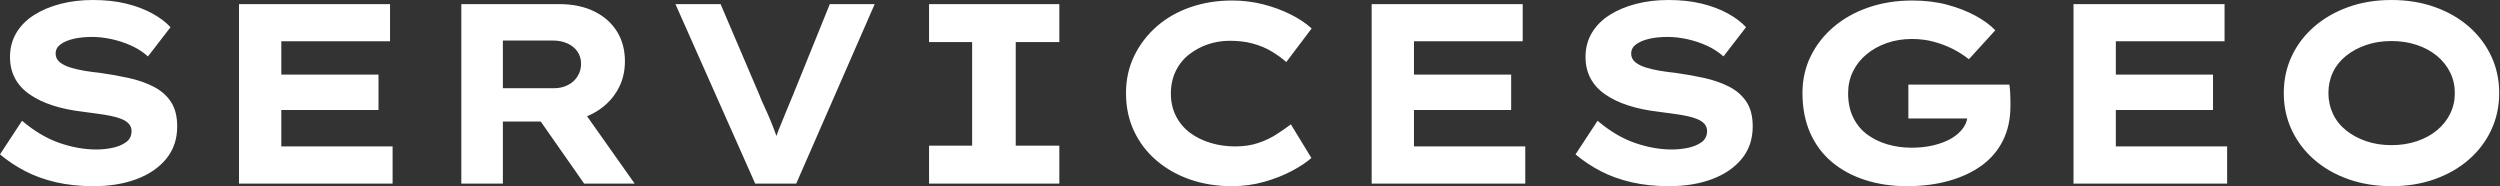
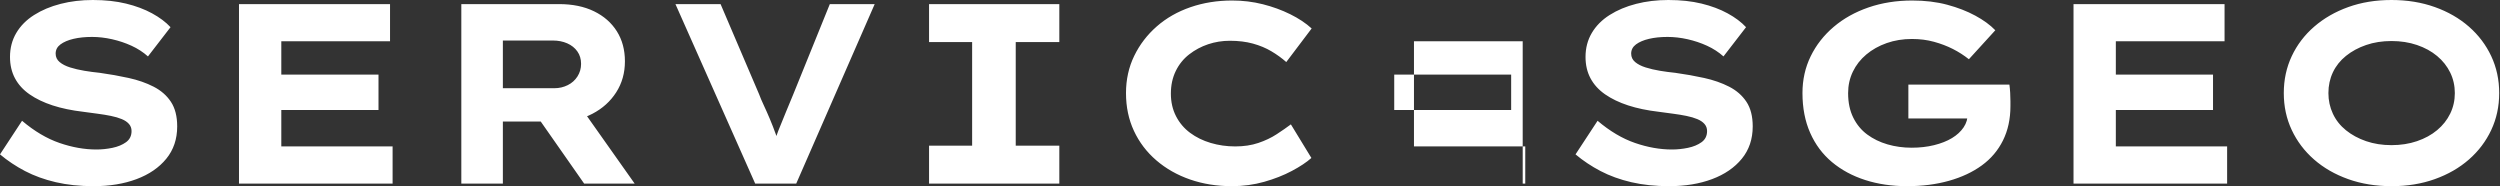
<svg xmlns="http://www.w3.org/2000/svg" baseProfile="full" height="28" version="1.1" viewBox="0 0 376 28" width="376">
  <rect x="0" y="0" width="376" height="28" fill="#333333" stroke="none" />
  <defs />
  <g>
-     <path d="M17.008 28.0Q13.884 28.0 11.32 27.402Q8.755 26.804 6.691 25.725Q4.628 24.645 2.931 23.218L6.248 18.165Q9.025 20.518 11.879 21.501Q14.733 22.485 17.433 22.485Q18.628 22.485 19.843 22.234Q21.058 21.983 21.887 21.386Q22.716 20.788 22.716 19.708Q22.716 19.091 22.331 18.647Q21.945 18.204 21.251 17.915Q20.556 17.625 19.612 17.433Q18.667 17.24 17.625 17.105Q16.584 16.97 15.466 16.815Q12.843 16.507 10.837 15.851Q8.832 15.196 7.386 14.193Q5.939 13.19 5.187 11.782Q4.435 10.375 4.435 8.562Q4.435 6.556 5.38 4.956Q6.325 3.355 8.061 2.256Q9.796 1.157 12.052 0.579Q14.309 0.0 16.893 0.0Q19.669 0.0 21.887 0.54Q24.105 1.08 25.802 2.006Q27.499 2.931 28.579 4.088L25.185 8.485Q24.105 7.521 22.716 6.884Q21.328 6.248 19.785 5.901Q18.242 5.554 16.777 5.554Q15.196 5.554 13.981 5.843Q12.766 6.132 12.033 6.672Q11.3 7.212 11.3 8.061Q11.3 8.832 11.898 9.333Q12.496 9.835 13.479 10.143Q14.463 10.452 15.62 10.645Q16.777 10.837 17.934 10.953Q20.171 11.262 22.273 11.725Q24.375 12.187 26.033 13.036Q27.691 13.884 28.636 15.311Q29.581 16.738 29.581 19.014Q29.581 21.868 27.942 23.873Q26.303 25.879 23.468 26.939Q20.634 28.0 17.008 28.0Z M38.876 27.614V0.617H61.592V6.209H45.24V22.022H61.978V27.614ZM42.27 16.545V11.223H59.857V16.545Z M72.314 27.614V0.617H87.008Q90.055 0.617 92.273 1.697Q94.49 2.777 95.705 4.705Q96.92 6.634 96.92 9.218Q96.92 11.84 95.609 13.884Q94.298 15.928 92.041 17.105Q89.785 18.281 87.008 18.281H78.562V27.614ZM90.788 27.614 82.264 15.427 89.091 14.463 98.386 27.614ZM78.562 13.267H86.314Q87.394 13.267 88.32 12.804Q89.245 12.342 89.785 11.493Q90.325 10.645 90.325 9.603Q90.325 8.523 89.766 7.733Q89.207 6.942 88.242 6.518Q87.278 6.094 86.083 6.094H78.562Z M116.512 27.614 104.518 0.617H111.306L117.091 14.154Q117.361 14.887 117.804 15.832Q118.248 16.777 118.711 17.876Q119.174 18.975 119.598 20.152Q120.022 21.328 120.369 22.523H119.019Q119.444 21.058 120.003 19.631Q120.562 18.204 121.14 16.835Q121.719 15.466 122.22 14.231L127.736 0.617H134.485L122.683 27.614Z M142.661 27.614V21.906H149.14V6.325H142.661V0.617H162.253V6.325H155.697V21.906H162.253V27.614Z M188.209 28.0Q184.815 28.0 181.923 26.997Q179.03 25.994 176.851 24.124Q174.672 22.253 173.477 19.689Q172.281 17.124 172.281 14.0Q172.281 10.953 173.515 8.408Q174.749 5.862 176.909 3.972Q179.069 2.083 181.981 1.08Q184.893 0.077 188.248 0.077Q190.639 0.077 192.857 0.636Q195.074 1.196 196.983 2.14Q198.893 3.085 200.204 4.281L196.386 9.333Q195.383 8.446 194.149 7.713Q192.915 6.981 191.372 6.556Q189.829 6.132 187.901 6.132Q186.204 6.132 184.642 6.653Q183.08 7.174 181.788 8.176Q180.496 9.179 179.763 10.683Q179.03 12.187 179.03 14.077Q179.03 15.967 179.802 17.471Q180.573 18.975 181.923 19.978Q183.273 20.981 185.028 21.501Q186.782 22.022 188.711 22.022Q190.639 22.022 192.182 21.501Q193.725 20.981 194.939 20.19Q196.154 19.399 197.08 18.705L200.165 23.758Q199.085 24.722 197.234 25.705Q195.383 26.689 193.069 27.344Q190.755 28.0 188.209 28.0Z M209.229 27.614V0.617H231.945V6.209H215.592V22.022H232.331V27.614ZM212.623 16.545V11.223H230.209V16.545Z M253.967 28.0Q250.843 28.0 248.278 27.402Q245.713 26.804 243.65 25.725Q241.587 24.645 239.89 23.218L243.207 18.165Q245.983 20.518 248.837 21.501Q251.691 22.485 254.391 22.485Q255.587 22.485 256.802 22.234Q258.017 21.983 258.846 21.386Q259.675 20.788 259.675 19.708Q259.675 19.091 259.289 18.647Q258.904 18.204 258.209 17.915Q257.515 17.625 256.57 17.433Q255.625 17.24 254.584 17.105Q253.543 16.97 252.424 16.815Q249.802 16.507 247.796 15.851Q245.791 15.196 244.344 14.193Q242.898 13.19 242.146 11.782Q241.394 10.375 241.394 8.562Q241.394 6.556 242.339 4.956Q243.284 3.355 245.019 2.256Q246.755 1.157 249.011 0.579Q251.267 0.0 253.851 0.0Q256.628 0.0 258.846 0.54Q261.063 1.08 262.76 2.006Q264.457 2.931 265.537 4.088L262.143 8.485Q261.063 7.521 259.675 6.884Q258.287 6.248 256.744 5.901Q255.201 5.554 253.736 5.554Q252.154 5.554 250.939 5.843Q249.725 6.132 248.992 6.672Q248.259 7.212 248.259 8.061Q248.259 8.832 248.857 9.333Q249.455 9.835 250.438 10.143Q251.421 10.452 252.579 10.645Q253.736 10.837 254.893 10.953Q257.129 11.262 259.231 11.725Q261.333 12.187 262.992 13.036Q264.65 13.884 265.595 15.311Q266.54 16.738 266.54 19.014Q266.54 21.868 264.901 23.873Q263.262 25.879 260.427 26.939Q257.592 28.0 253.967 28.0Z M289.758 28.0Q286.325 28.0 283.452 27.074Q280.579 26.149 278.457 24.375Q276.336 22.601 275.179 19.978Q274.022 17.355 274.022 14.0Q274.022 10.992 275.256 8.466Q276.49 5.939 278.708 4.05Q280.926 2.16 283.953 1.118Q286.981 0.077 290.529 0.077Q293.421 0.077 295.793 0.713Q298.165 1.35 300.017 2.353Q301.868 3.355 303.025 4.551L299.052 8.909Q297.934 8.022 296.642 7.366Q295.35 6.711 293.807 6.287Q292.264 5.862 290.49 5.862Q288.446 5.862 286.691 6.479Q284.937 7.096 283.625 8.196Q282.314 9.295 281.601 10.78Q280.887 12.264 280.887 14.0Q280.887 16.121 281.658 17.683Q282.43 19.245 283.76 20.229Q285.091 21.212 286.807 21.713Q288.523 22.215 290.452 22.215Q292.264 22.215 293.826 21.829Q295.388 21.444 296.507 20.769Q297.625 20.094 298.262 19.149Q298.898 18.204 298.86 17.085V16.275L299.747 17.818H289.95V12.727H305.146Q305.223 13.267 305.262 13.961Q305.3 14.656 305.3 15.215Q305.3 15.774 305.3 15.967Q305.3 18.86 304.182 21.116Q303.063 23.372 301.0 24.876Q298.937 26.38 296.063 27.19Q293.19 28.0 289.758 28.0Z M314.788 27.614V0.617H337.504V6.209H321.152V22.022H337.89V27.614ZM318.182 16.545V11.223H335.769V16.545Z M362.65 28.0Q359.063 28.0 356.094 26.939Q353.124 25.879 350.964 23.989Q348.804 22.099 347.609 19.554Q346.413 17.008 346.413 14.0Q346.413 10.992 347.609 8.446Q348.804 5.901 350.983 4.011Q353.163 2.121 356.113 1.061Q359.063 0.0 362.612 0.0Q366.16 0.0 369.129 1.061Q372.099 2.121 374.259 4.011Q376.419 5.901 377.614 8.446Q378.81 10.992 378.81 14.0Q378.81 17.008 377.614 19.554Q376.419 22.099 374.259 23.989Q372.099 25.879 369.129 26.939Q366.16 28.0 362.65 28.0ZM362.612 21.829Q364.694 21.829 366.449 21.231Q368.204 20.634 369.477 19.573Q370.749 18.512 371.444 17.085Q372.138 15.658 372.138 14.0Q372.138 12.342 371.444 10.915Q370.749 9.488 369.477 8.427Q368.204 7.366 366.449 6.769Q364.694 6.171 362.612 6.171Q360.529 6.171 358.793 6.769Q357.058 7.366 355.766 8.408Q354.474 9.449 353.799 10.876Q353.124 12.303 353.124 14.0Q353.124 15.658 353.799 17.105Q354.474 18.551 355.766 19.592Q357.058 20.634 358.793 21.231Q360.529 21.829 362.612 21.829Z " fill="rgb(255,255,255)" transform="translate(-2.931, 0)" />
+     <path d="M17.008 28.0Q13.884 28.0 11.32 27.402Q8.755 26.804 6.691 25.725Q4.628 24.645 2.931 23.218L6.248 18.165Q9.025 20.518 11.879 21.501Q14.733 22.485 17.433 22.485Q18.628 22.485 19.843 22.234Q21.058 21.983 21.887 21.386Q22.716 20.788 22.716 19.708Q22.716 19.091 22.331 18.647Q21.945 18.204 21.251 17.915Q20.556 17.625 19.612 17.433Q18.667 17.24 17.625 17.105Q16.584 16.97 15.466 16.815Q12.843 16.507 10.837 15.851Q8.832 15.196 7.386 14.193Q5.939 13.19 5.187 11.782Q4.435 10.375 4.435 8.562Q4.435 6.556 5.38 4.956Q6.325 3.355 8.061 2.256Q9.796 1.157 12.052 0.579Q14.309 0.0 16.893 0.0Q19.669 0.0 21.887 0.54Q24.105 1.08 25.802 2.006Q27.499 2.931 28.579 4.088L25.185 8.485Q24.105 7.521 22.716 6.884Q21.328 6.248 19.785 5.901Q18.242 5.554 16.777 5.554Q15.196 5.554 13.981 5.843Q12.766 6.132 12.033 6.672Q11.3 7.212 11.3 8.061Q11.3 8.832 11.898 9.333Q12.496 9.835 13.479 10.143Q14.463 10.452 15.62 10.645Q16.777 10.837 17.934 10.953Q20.171 11.262 22.273 11.725Q24.375 12.187 26.033 13.036Q27.691 13.884 28.636 15.311Q29.581 16.738 29.581 19.014Q29.581 21.868 27.942 23.873Q26.303 25.879 23.468 26.939Q20.634 28.0 17.008 28.0Z M38.876 27.614V0.617H61.592V6.209H45.24V22.022H61.978V27.614ZM42.27 16.545V11.223H59.857V16.545Z M72.314 27.614V0.617H87.008Q90.055 0.617 92.273 1.697Q94.49 2.777 95.705 4.705Q96.92 6.634 96.92 9.218Q96.92 11.84 95.609 13.884Q94.298 15.928 92.041 17.105Q89.785 18.281 87.008 18.281H78.562V27.614ZM90.788 27.614 82.264 15.427 89.091 14.463 98.386 27.614ZM78.562 13.267H86.314Q87.394 13.267 88.32 12.804Q89.245 12.342 89.785 11.493Q90.325 10.645 90.325 9.603Q90.325 8.523 89.766 7.733Q89.207 6.942 88.242 6.518Q87.278 6.094 86.083 6.094H78.562Z M116.512 27.614 104.518 0.617H111.306L117.091 14.154Q117.361 14.887 117.804 15.832Q118.248 16.777 118.711 17.876Q119.174 18.975 119.598 20.152Q120.022 21.328 120.369 22.523H119.019Q119.444 21.058 120.003 19.631Q120.562 18.204 121.14 16.835Q121.719 15.466 122.22 14.231L127.736 0.617H134.485L122.683 27.614Z M142.661 27.614V21.906H149.14V6.325H142.661V0.617H162.253V6.325H155.697V21.906H162.253V27.614Z M188.209 28.0Q184.815 28.0 181.923 26.997Q179.03 25.994 176.851 24.124Q174.672 22.253 173.477 19.689Q172.281 17.124 172.281 14.0Q172.281 10.953 173.515 8.408Q174.749 5.862 176.909 3.972Q179.069 2.083 181.981 1.08Q184.893 0.077 188.248 0.077Q190.639 0.077 192.857 0.636Q195.074 1.196 196.983 2.14Q198.893 3.085 200.204 4.281L196.386 9.333Q195.383 8.446 194.149 7.713Q192.915 6.981 191.372 6.556Q189.829 6.132 187.901 6.132Q186.204 6.132 184.642 6.653Q183.08 7.174 181.788 8.176Q180.496 9.179 179.763 10.683Q179.03 12.187 179.03 14.077Q179.03 15.967 179.802 17.471Q180.573 18.975 181.923 19.978Q183.273 20.981 185.028 21.501Q186.782 22.022 188.711 22.022Q190.639 22.022 192.182 21.501Q193.725 20.981 194.939 20.19Q196.154 19.399 197.08 18.705L200.165 23.758Q199.085 24.722 197.234 25.705Q195.383 26.689 193.069 27.344Q190.755 28.0 188.209 28.0Z M209.229 27.614H231.945V6.209H215.592V22.022H232.331V27.614ZM212.623 16.545V11.223H230.209V16.545Z M253.967 28.0Q250.843 28.0 248.278 27.402Q245.713 26.804 243.65 25.725Q241.587 24.645 239.89 23.218L243.207 18.165Q245.983 20.518 248.837 21.501Q251.691 22.485 254.391 22.485Q255.587 22.485 256.802 22.234Q258.017 21.983 258.846 21.386Q259.675 20.788 259.675 19.708Q259.675 19.091 259.289 18.647Q258.904 18.204 258.209 17.915Q257.515 17.625 256.57 17.433Q255.625 17.24 254.584 17.105Q253.543 16.97 252.424 16.815Q249.802 16.507 247.796 15.851Q245.791 15.196 244.344 14.193Q242.898 13.19 242.146 11.782Q241.394 10.375 241.394 8.562Q241.394 6.556 242.339 4.956Q243.284 3.355 245.019 2.256Q246.755 1.157 249.011 0.579Q251.267 0.0 253.851 0.0Q256.628 0.0 258.846 0.54Q261.063 1.08 262.76 2.006Q264.457 2.931 265.537 4.088L262.143 8.485Q261.063 7.521 259.675 6.884Q258.287 6.248 256.744 5.901Q255.201 5.554 253.736 5.554Q252.154 5.554 250.939 5.843Q249.725 6.132 248.992 6.672Q248.259 7.212 248.259 8.061Q248.259 8.832 248.857 9.333Q249.455 9.835 250.438 10.143Q251.421 10.452 252.579 10.645Q253.736 10.837 254.893 10.953Q257.129 11.262 259.231 11.725Q261.333 12.187 262.992 13.036Q264.65 13.884 265.595 15.311Q266.54 16.738 266.54 19.014Q266.54 21.868 264.901 23.873Q263.262 25.879 260.427 26.939Q257.592 28.0 253.967 28.0Z M289.758 28.0Q286.325 28.0 283.452 27.074Q280.579 26.149 278.457 24.375Q276.336 22.601 275.179 19.978Q274.022 17.355 274.022 14.0Q274.022 10.992 275.256 8.466Q276.49 5.939 278.708 4.05Q280.926 2.16 283.953 1.118Q286.981 0.077 290.529 0.077Q293.421 0.077 295.793 0.713Q298.165 1.35 300.017 2.353Q301.868 3.355 303.025 4.551L299.052 8.909Q297.934 8.022 296.642 7.366Q295.35 6.711 293.807 6.287Q292.264 5.862 290.49 5.862Q288.446 5.862 286.691 6.479Q284.937 7.096 283.625 8.196Q282.314 9.295 281.601 10.78Q280.887 12.264 280.887 14.0Q280.887 16.121 281.658 17.683Q282.43 19.245 283.76 20.229Q285.091 21.212 286.807 21.713Q288.523 22.215 290.452 22.215Q292.264 22.215 293.826 21.829Q295.388 21.444 296.507 20.769Q297.625 20.094 298.262 19.149Q298.898 18.204 298.86 17.085V16.275L299.747 17.818H289.95V12.727H305.146Q305.223 13.267 305.262 13.961Q305.3 14.656 305.3 15.215Q305.3 15.774 305.3 15.967Q305.3 18.86 304.182 21.116Q303.063 23.372 301.0 24.876Q298.937 26.38 296.063 27.19Q293.19 28.0 289.758 28.0Z M314.788 27.614V0.617H337.504V6.209H321.152V22.022H337.89V27.614ZM318.182 16.545V11.223H335.769V16.545Z M362.65 28.0Q359.063 28.0 356.094 26.939Q353.124 25.879 350.964 23.989Q348.804 22.099 347.609 19.554Q346.413 17.008 346.413 14.0Q346.413 10.992 347.609 8.446Q348.804 5.901 350.983 4.011Q353.163 2.121 356.113 1.061Q359.063 0.0 362.612 0.0Q366.16 0.0 369.129 1.061Q372.099 2.121 374.259 4.011Q376.419 5.901 377.614 8.446Q378.81 10.992 378.81 14.0Q378.81 17.008 377.614 19.554Q376.419 22.099 374.259 23.989Q372.099 25.879 369.129 26.939Q366.16 28.0 362.65 28.0ZM362.612 21.829Q364.694 21.829 366.449 21.231Q368.204 20.634 369.477 19.573Q370.749 18.512 371.444 17.085Q372.138 15.658 372.138 14.0Q372.138 12.342 371.444 10.915Q370.749 9.488 369.477 8.427Q368.204 7.366 366.449 6.769Q364.694 6.171 362.612 6.171Q360.529 6.171 358.793 6.769Q357.058 7.366 355.766 8.408Q354.474 9.449 353.799 10.876Q353.124 12.303 353.124 14.0Q353.124 15.658 353.799 17.105Q354.474 18.551 355.766 19.592Q357.058 20.634 358.793 21.231Q360.529 21.829 362.612 21.829Z " fill="rgb(255,255,255)" transform="translate(-2.931, 0)" />
  </g>
</svg>